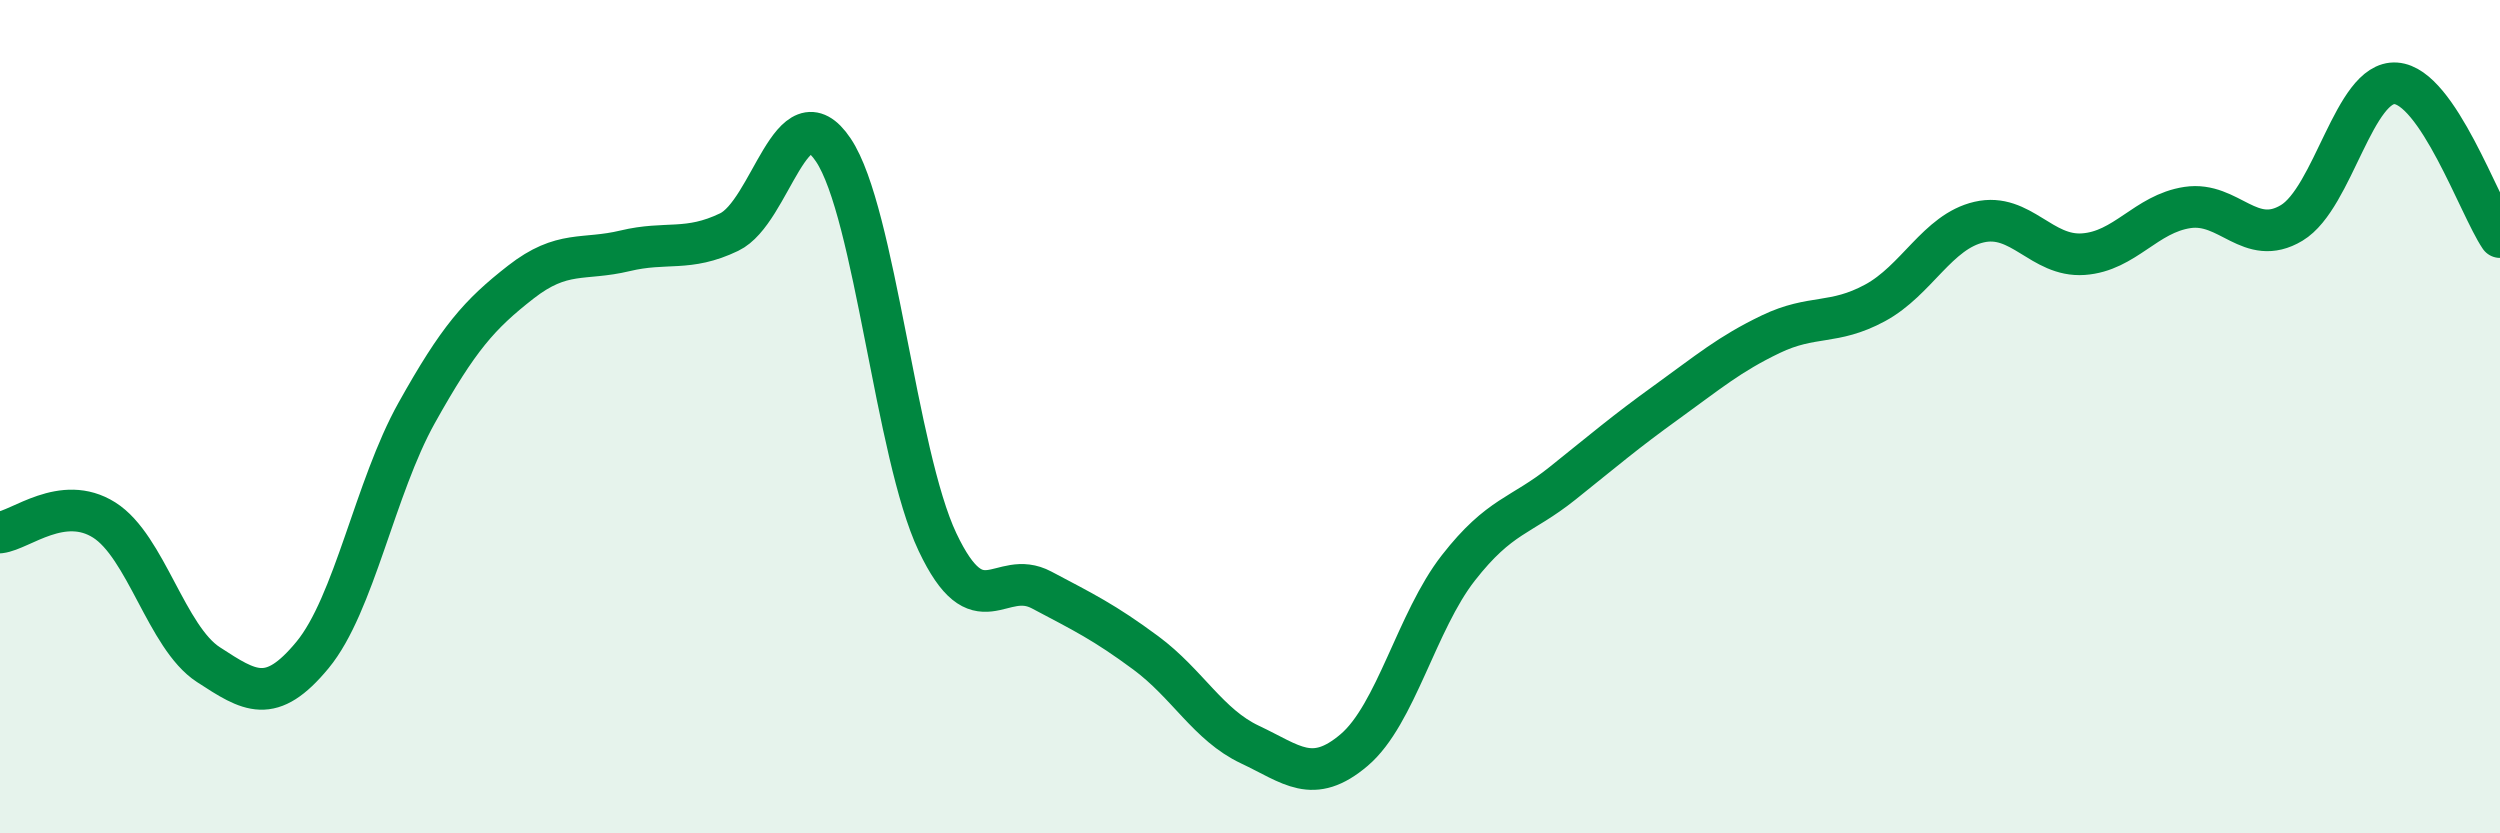
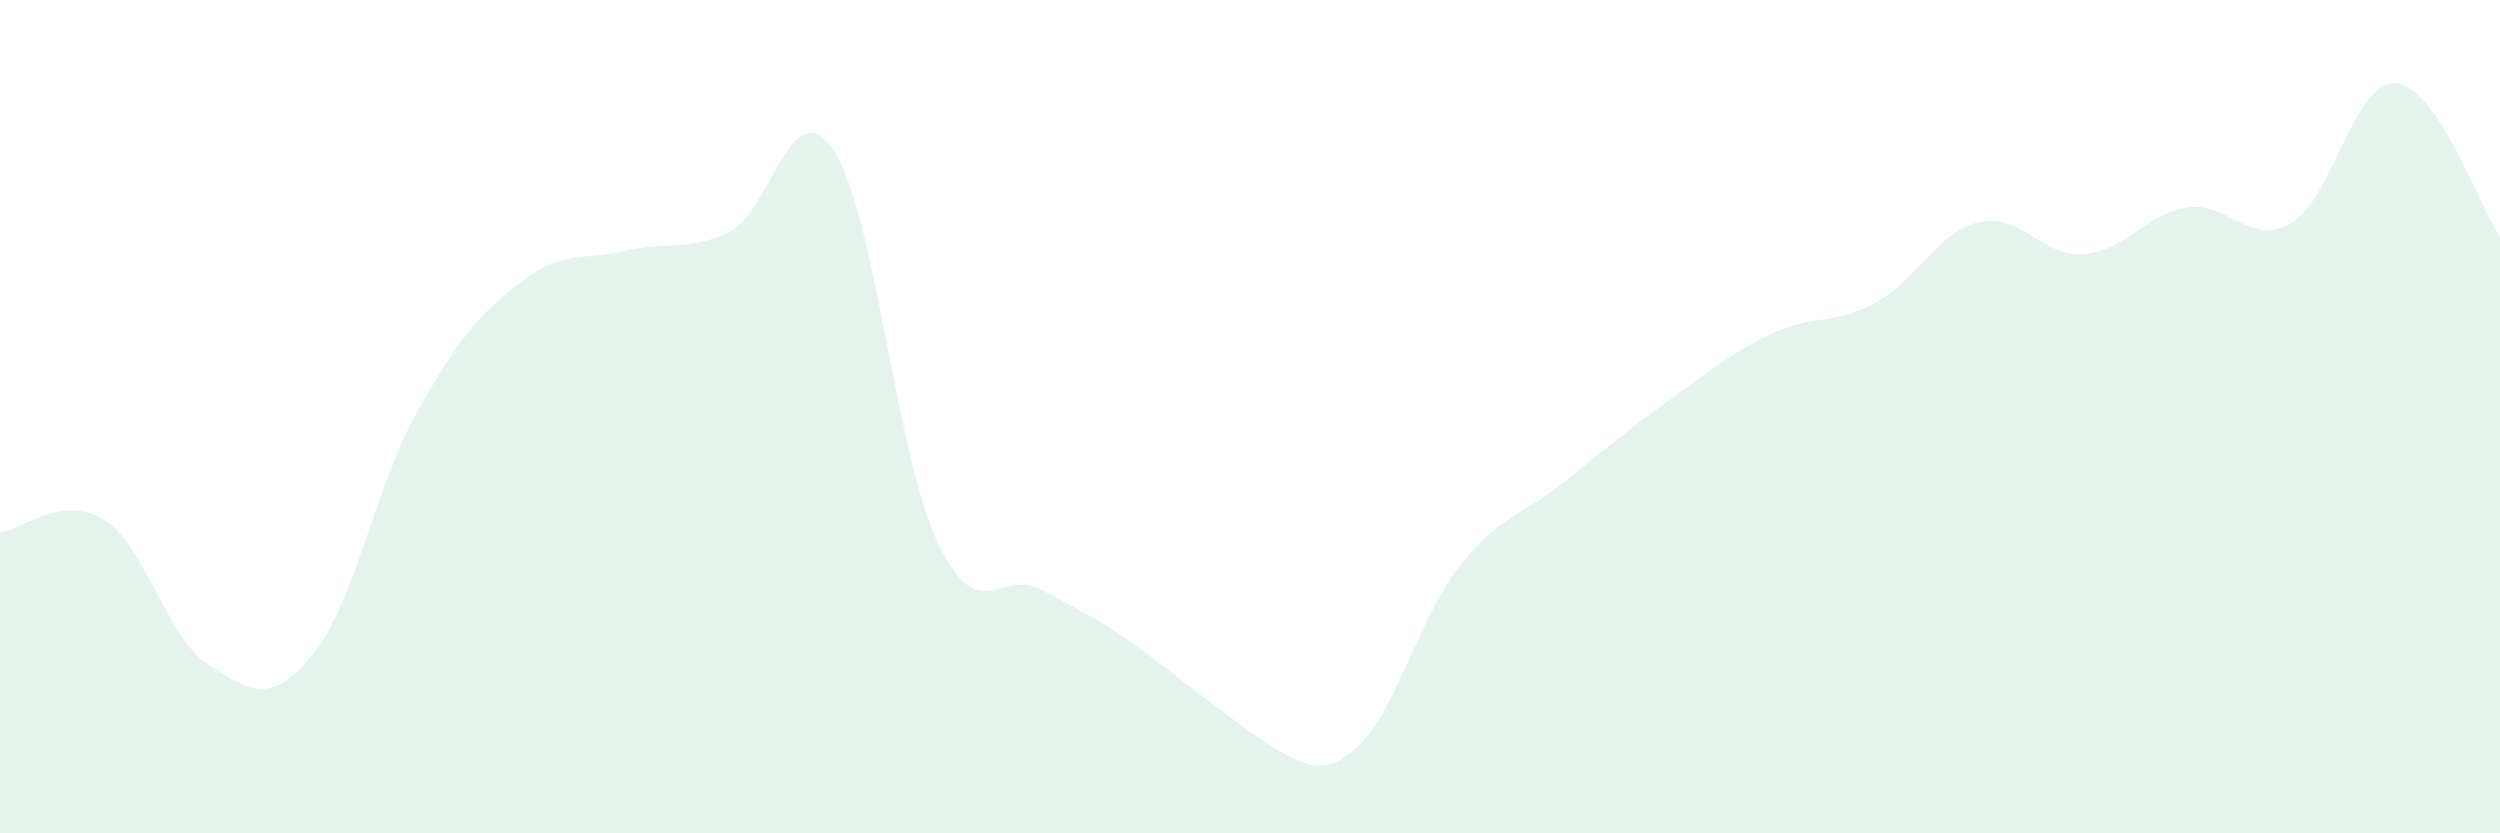
<svg xmlns="http://www.w3.org/2000/svg" width="60" height="20" viewBox="0 0 60 20">
-   <path d="M 0,12.78 C 0.5,12.72 1.5,11.85 2.5,12.48 C 3.5,13.11 4,15.3 5,15.95 C 6,16.6 6.5,16.93 7.5,15.72 C 8.5,14.51 9,11.7 10,9.91 C 11,8.12 11.5,7.55 12.5,6.77 C 13.5,5.99 14,6.26 15,6.02 C 16,5.78 16.5,6.05 17.5,5.57 C 18.5,5.09 19,2.11 20,3.6 C 21,5.09 21.5,10.9 22.5,13.01 C 23.5,15.12 24,13.63 25,14.16 C 26,14.69 26.5,14.93 27.5,15.67 C 28.5,16.41 29,17.4 30,17.87 C 31,18.34 31.5,18.85 32.5,18 C 33.5,17.15 34,14.91 35,13.63 C 36,12.35 36.5,12.4 37.5,11.6 C 38.5,10.8 39,10.37 40,9.65 C 41,8.93 41.5,8.5 42.5,8.02 C 43.5,7.54 44,7.81 45,7.27 C 46,6.73 46.5,5.56 47.5,5.33 C 48.5,5.1 49,6.17 50,6.1 C 51,6.03 51.5,5.13 52.5,4.98 C 53.5,4.83 54,5.95 55,5.35 C 56,4.75 56.5,1.93 57.5,2 C 58.5,2.07 59.5,4.95 60,5.69L60 20L0 20Z" fill="#008740" opacity="0.1" stroke-linecap="round" stroke-linejoin="round" />
-   <path d="M 0,12.78 C 0.5,12.72 1.5,11.85 2.5,12.48 C 3.5,13.11 4,15.3 5,15.95 C 6,16.6 6.5,16.93 7.5,15.72 C 8.5,14.51 9,11.7 10,9.91 C 11,8.12 11.5,7.55 12.5,6.77 C 13.5,5.99 14,6.26 15,6.02 C 16,5.78 16.5,6.05 17.5,5.57 C 18.5,5.09 19,2.11 20,3.6 C 21,5.09 21.5,10.9 22.5,13.01 C 23.5,15.12 24,13.63 25,14.16 C 26,14.69 26.5,14.93 27.5,15.67 C 28.5,16.41 29,17.4 30,17.87 C 31,18.34 31.5,18.85 32.5,18 C 33.5,17.15 34,14.91 35,13.63 C 36,12.35 36.5,12.4 37.5,11.6 C 38.5,10.8 39,10.37 40,9.65 C 41,8.93 41.5,8.5 42.5,8.02 C 43.5,7.54 44,7.81 45,7.27 C 46,6.73 46.5,5.56 47.5,5.33 C 48.5,5.1 49,6.17 50,6.1 C 51,6.03 51.5,5.13 52.5,4.98 C 53.5,4.83 54,5.95 55,5.35 C 56,4.75 56.5,1.93 57.5,2 C 58.5,2.07 59.5,4.95 60,5.69" stroke="#008740" stroke-width="1" fill="none" stroke-linecap="round" stroke-linejoin="round" />
+   <path d="M 0,12.78 C 0.5,12.72 1.5,11.85 2.5,12.48 C 3.5,13.11 4,15.3 5,15.95 C 6,16.6 6.5,16.93 7.5,15.72 C 8.5,14.51 9,11.7 10,9.91 C 11,8.12 11.5,7.55 12.5,6.77 C 13.5,5.99 14,6.26 15,6.02 C 16,5.78 16.5,6.05 17.5,5.57 C 18.5,5.09 19,2.11 20,3.6 C 21,5.09 21.5,10.9 22.5,13.01 C 23.5,15.12 24,13.63 25,14.16 C 26,14.69 26.5,14.93 27.5,15.67 C 31,18.34 31.5,18.85 32.5,18 C 33.5,17.15 34,14.91 35,13.63 C 36,12.35 36.5,12.4 37.5,11.6 C 38.5,10.8 39,10.37 40,9.65 C 41,8.93 41.5,8.5 42.5,8.02 C 43.5,7.54 44,7.81 45,7.27 C 46,6.73 46.5,5.56 47.5,5.33 C 48.5,5.1 49,6.17 50,6.1 C 51,6.03 51.5,5.13 52.5,4.98 C 53.5,4.83 54,5.95 55,5.35 C 56,4.75 56.5,1.93 57.5,2 C 58.5,2.07 59.5,4.95 60,5.69L60 20L0 20Z" fill="#008740" opacity="0.1" stroke-linecap="round" stroke-linejoin="round" />
</svg>